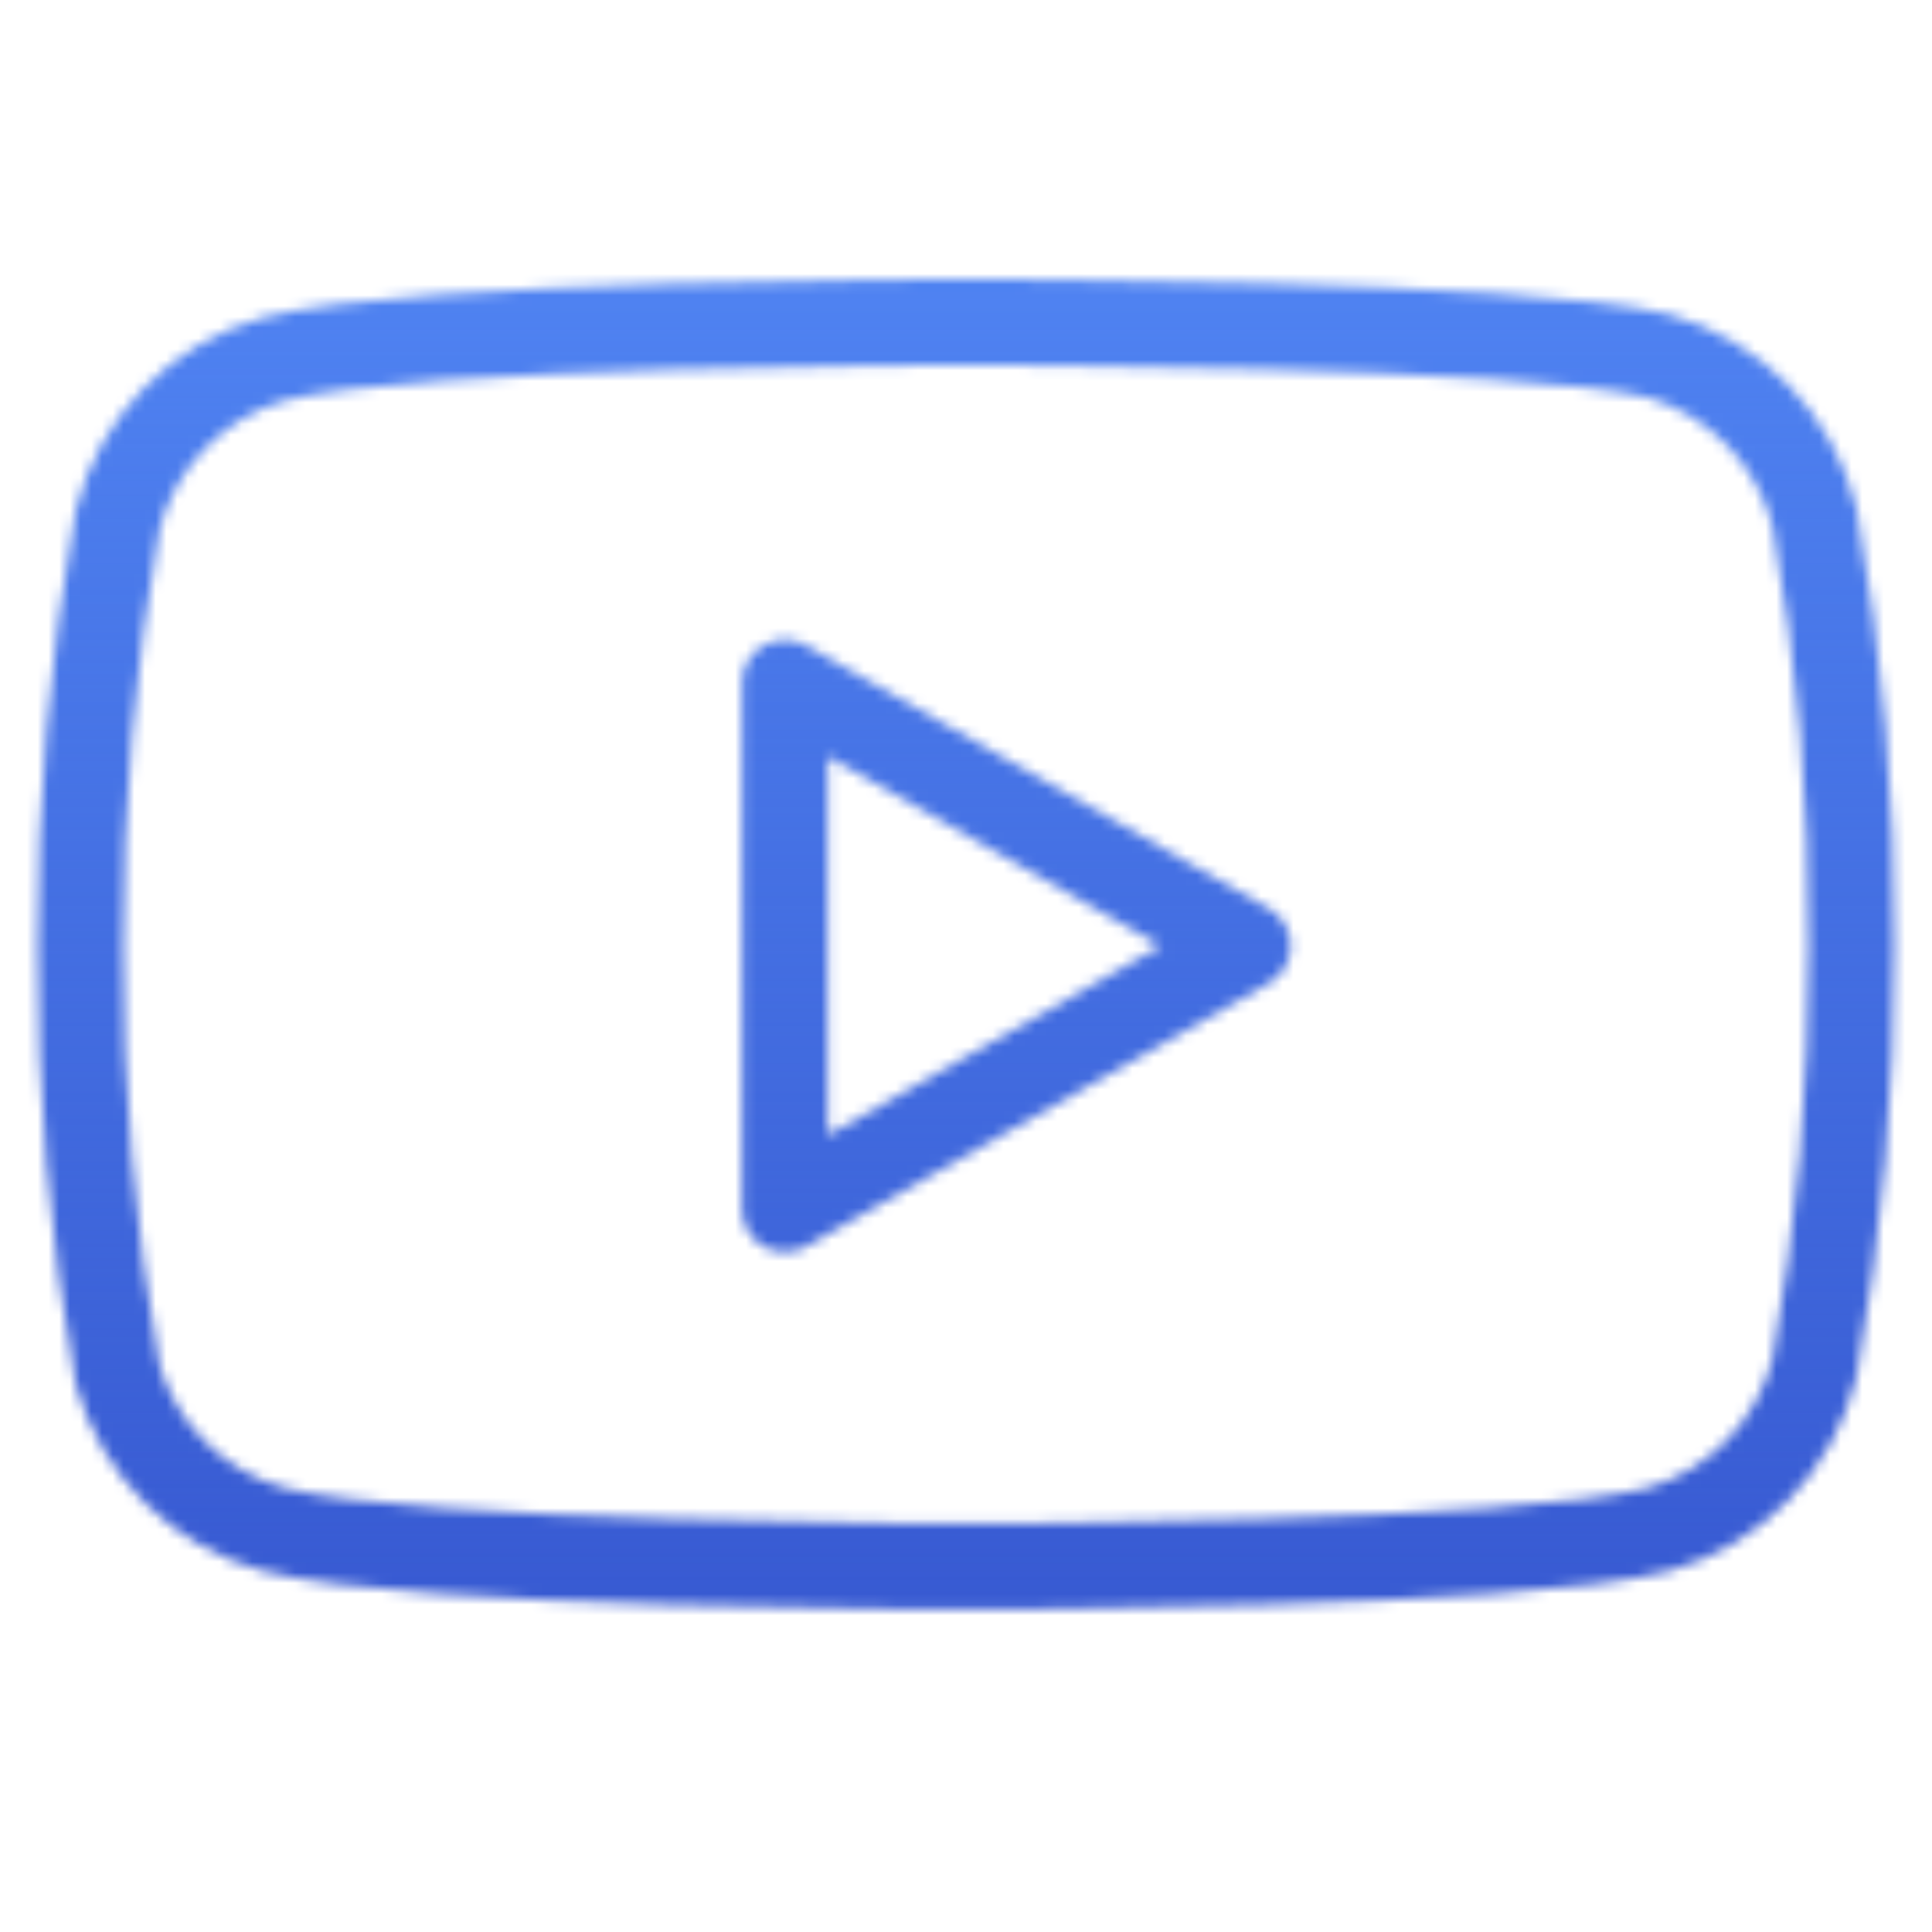
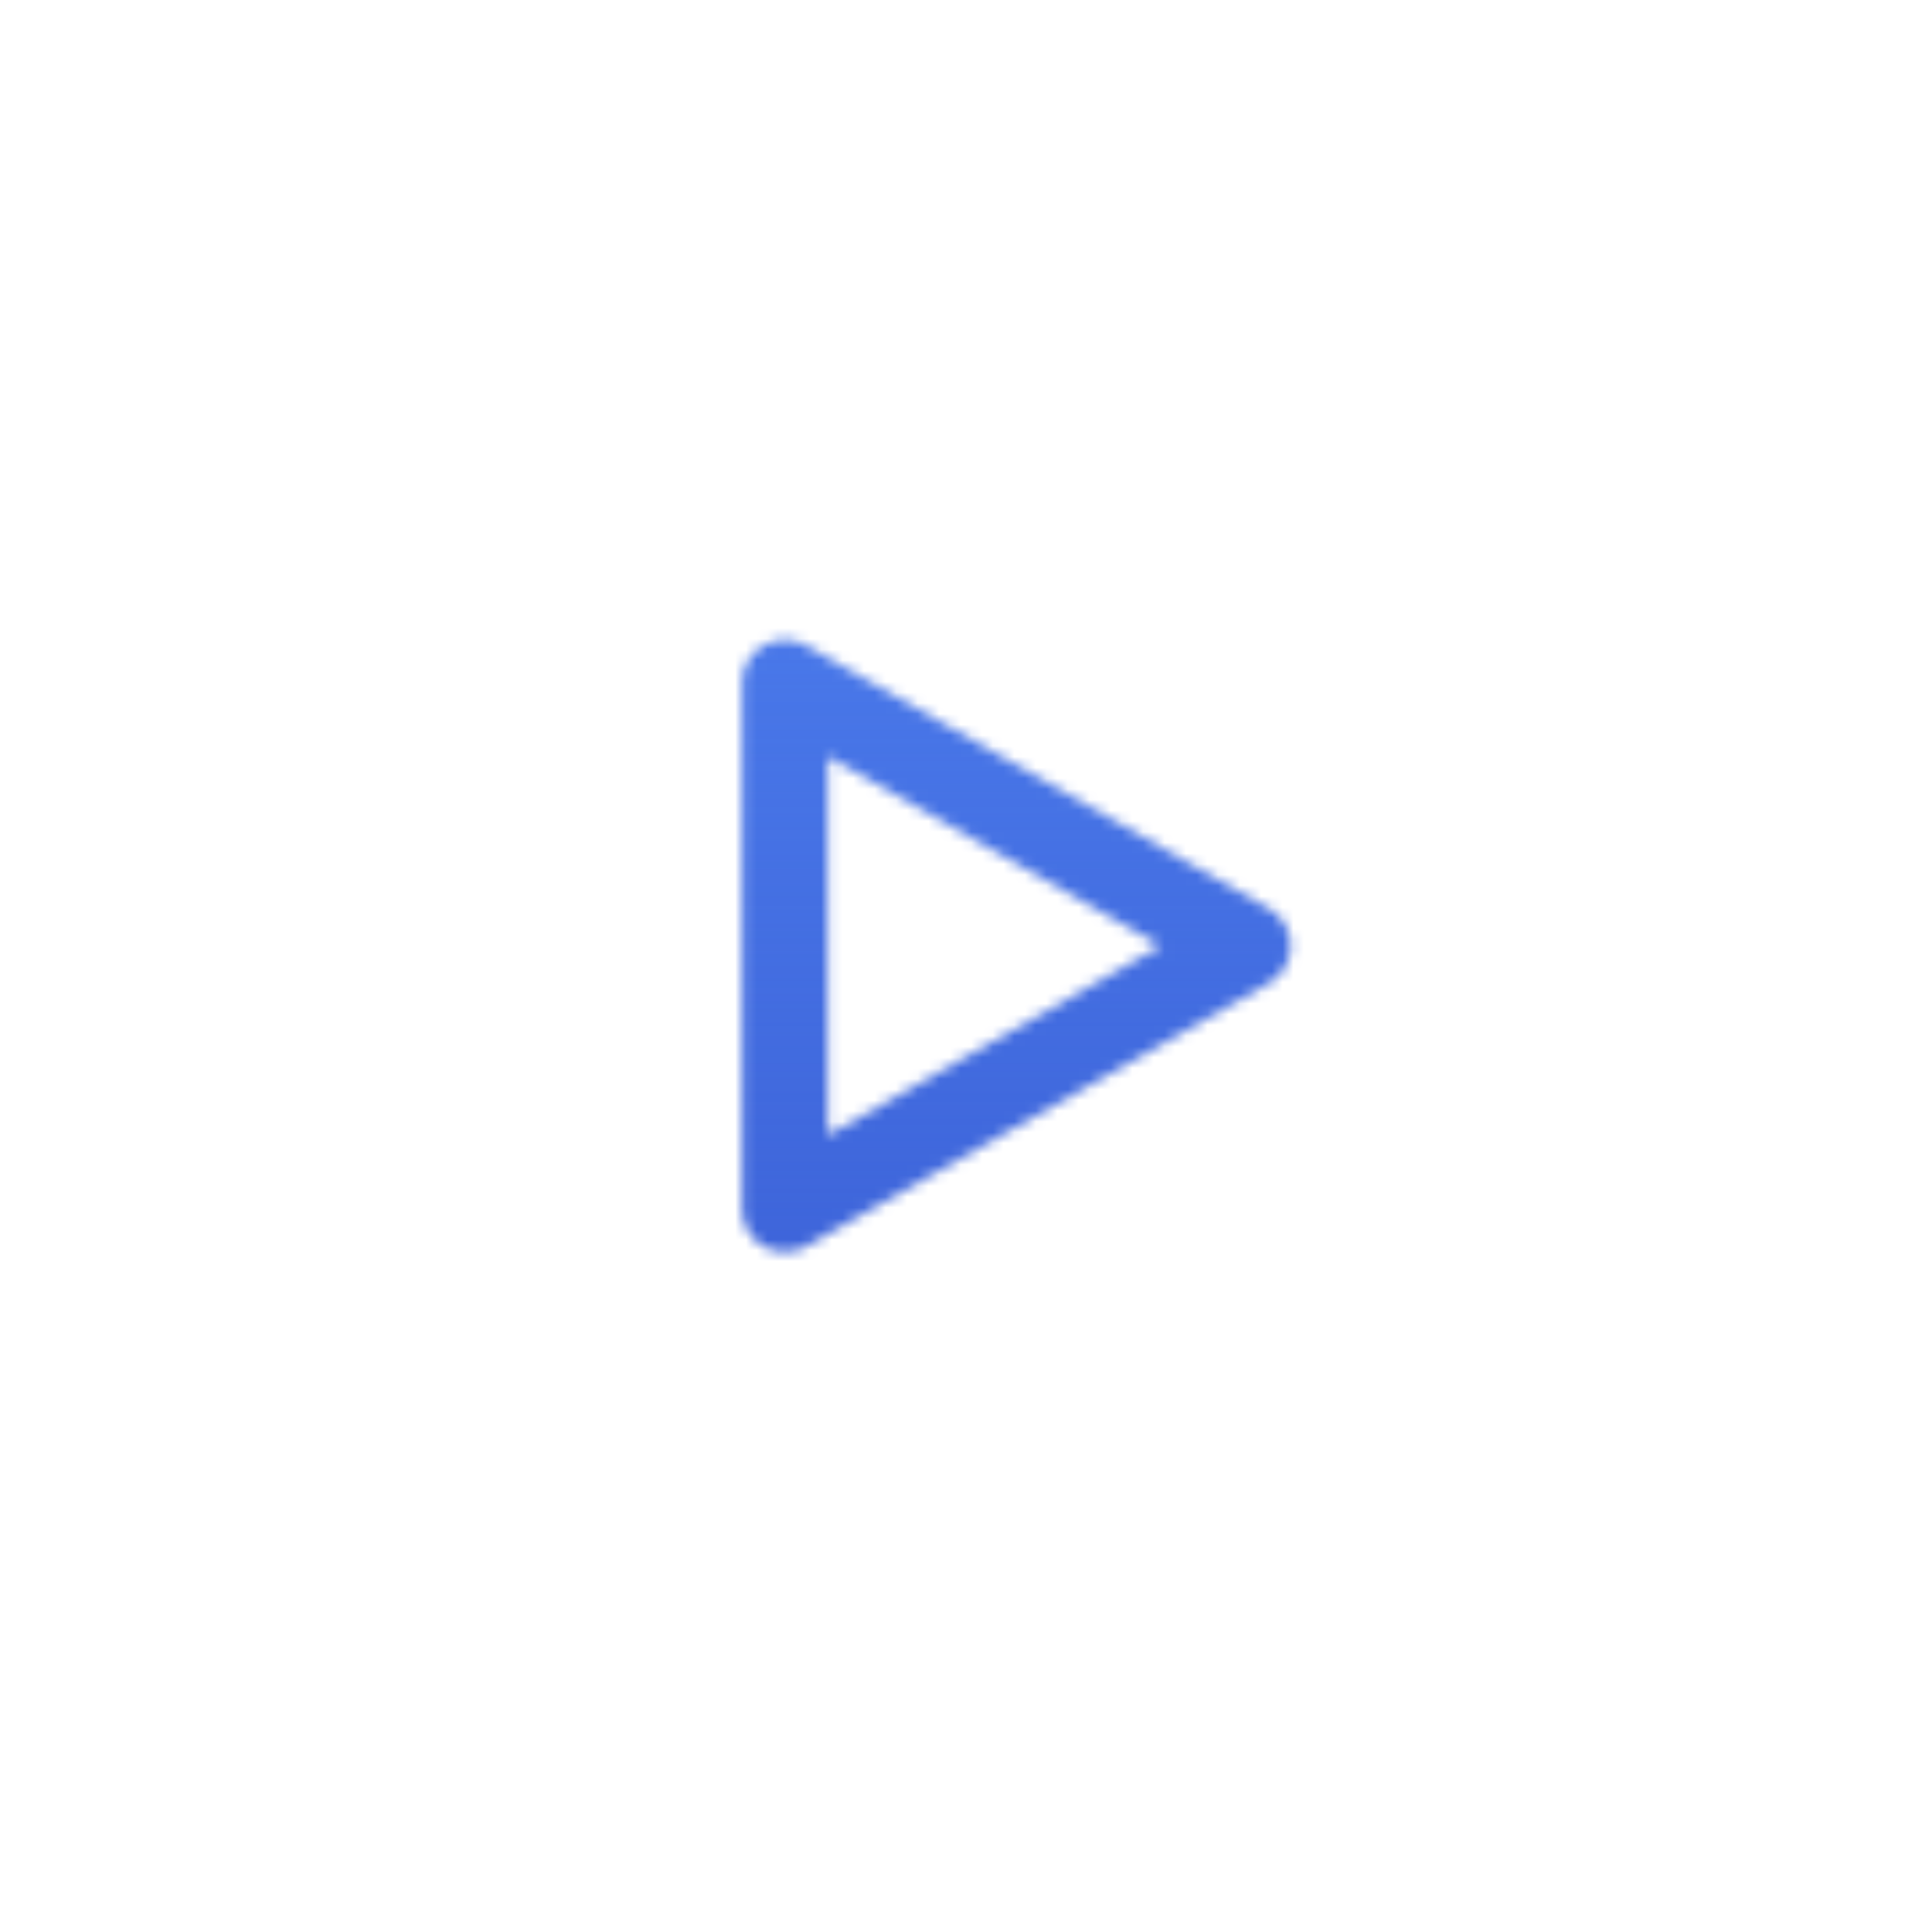
<svg xmlns="http://www.w3.org/2000/svg" width="180" height="180" viewBox="0 0 180 180" fill="none">
  <mask id="mask0" mask-type="alpha" maskUnits="userSpaceOnUse" x="0" y="0" width="180" height="180">
-     <path d="M169.05 48.15C168.159 44.591 166.345 41.329 163.79 38.696C161.235 36.062 158.031 34.149 154.5 33.15C141.6 30 90 30 90 30C90 30 38.4 30 25.5 33.45C21.969 34.449 18.765 36.362 16.21 38.995C13.655 41.629 11.841 44.891 10.95 48.45C8.589 61.542 7.434 74.822 7.5 88.125C7.416 101.528 8.571 114.91 10.95 128.1C11.932 131.549 13.787 134.686 16.336 137.209C18.885 139.731 22.041 141.554 25.5 142.5C38.4 145.95 90 145.95 90 145.95C90 145.95 141.6 145.95 154.5 142.5C158.031 141.501 161.235 139.588 163.79 136.954C166.345 134.321 168.159 131.059 169.05 127.5C171.393 114.507 172.547 101.328 172.5 88.125C172.584 74.722 171.429 61.34 169.05 48.15V48.15Z" stroke="black" stroke-width="8" stroke-linecap="round" stroke-linejoin="round" />
    <path d="M73.125 112.65L116.25 88.125L73.125 63.6V112.65Z" stroke="black" stroke-width="8" stroke-linecap="round" stroke-linejoin="round" />
  </mask>
  <g mask="url(#mask0)">
    <rect width="180" height="180" fill="#3250CA" />
    <rect width="180" height="180" fill="url(#paint0_linear)" />
  </g>
  <defs>
    <linearGradient id="paint0_linear" x1="90" y1="0" x2="90" y2="180" gradientUnits="userSpaceOnUse">
      <stop stop-color="#548BF8" />
      <stop offset="1" stop-color="#548BF8" stop-opacity="0" />
    </linearGradient>
  </defs>
</svg>